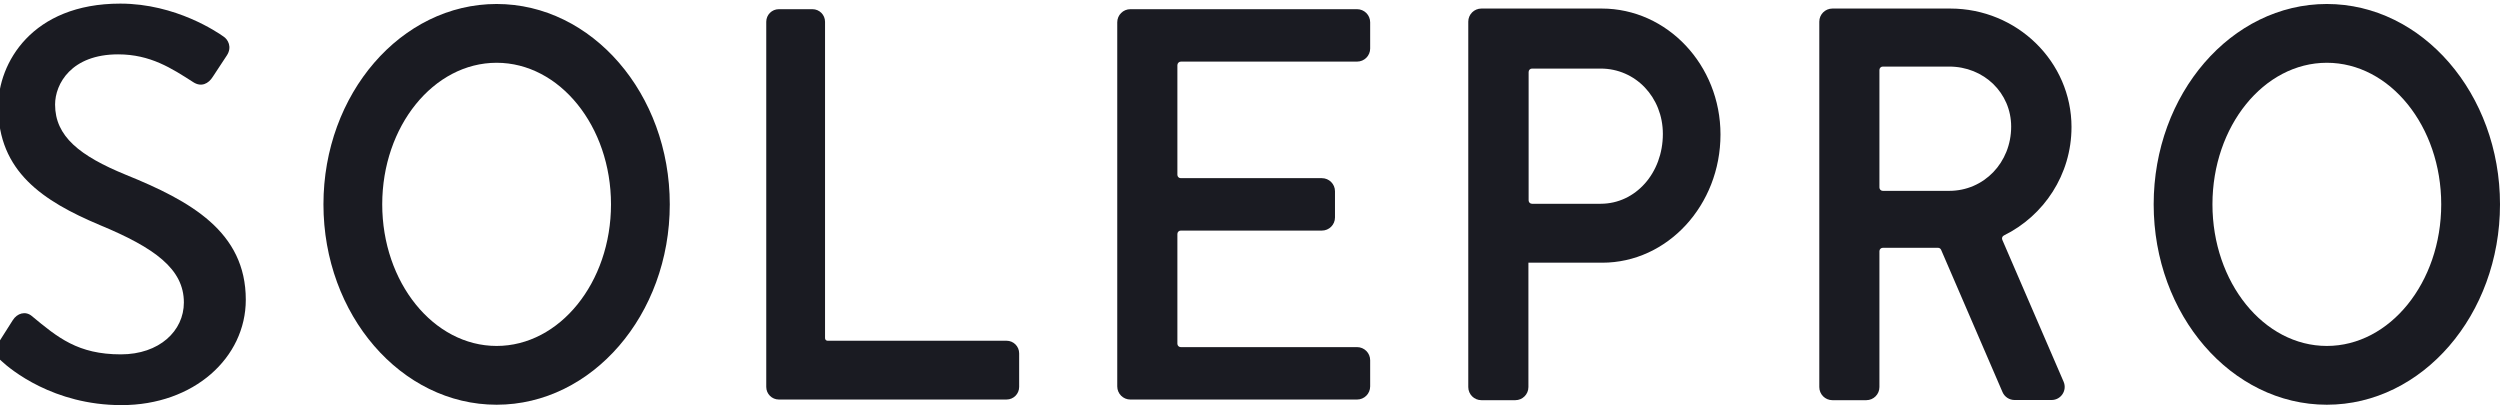
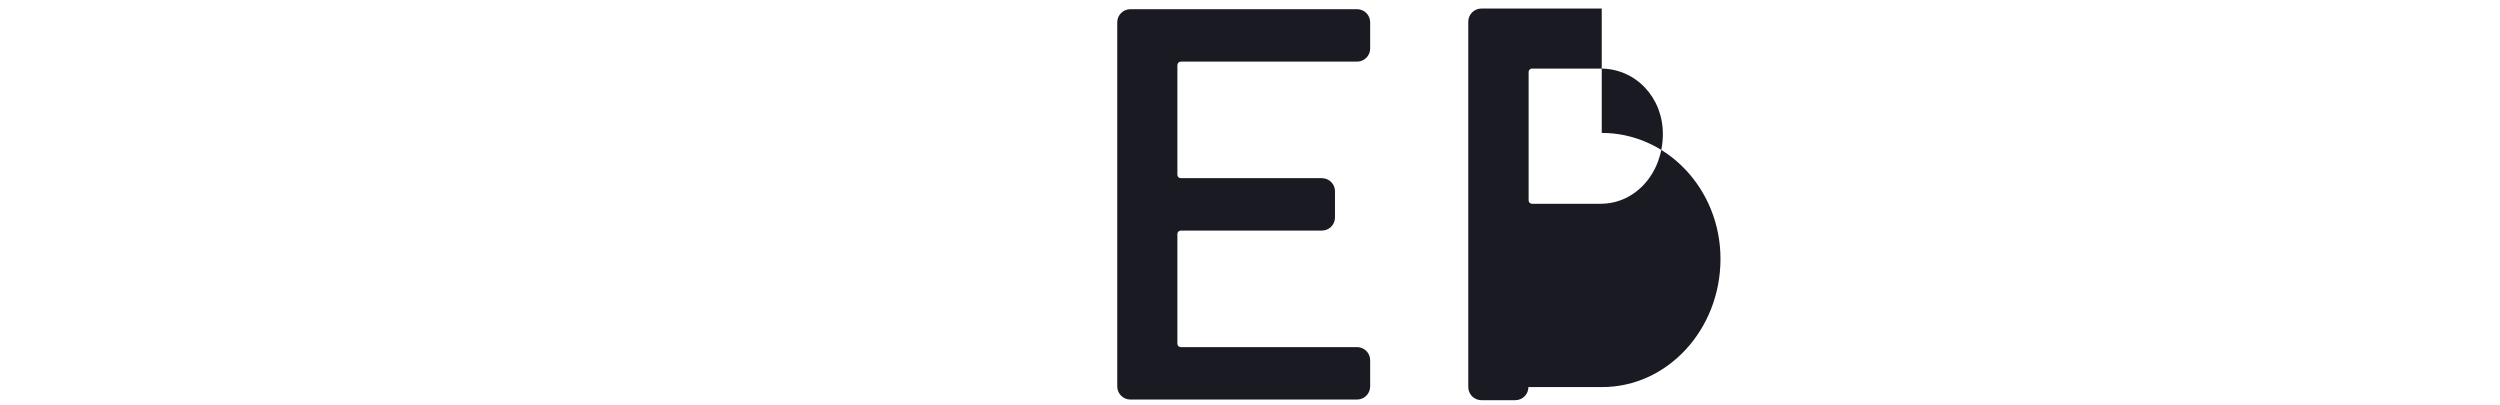
<svg xmlns="http://www.w3.org/2000/svg" id="_レイヤー_1" data-name="レイヤー_1" version="1.1" viewBox="0 0 200 32.409">
  <defs>
    <style>
      .st0 {
        fill: #1a1b22;
      }
    </style>
  </defs>
-   <path class="st0" d="M-.146,27.457l1.16-1.829c.357-.58,1.026-.758,1.517-.357,2.097,1.74,3.703,3.078,7.138,3.078,3.078,0,5.041-1.874,5.041-4.149,0-2.677-2.32-4.372-6.736-6.201C3.423,16.081-.146,13.717-.146,8.542-.146,5.062,2.531.289,9.624.289c4.461,0,7.807,2.32,8.253,2.632.357.223.714.847.268,1.517l-1.115,1.695c-.357.58-.937.848-1.561.446-1.74-1.115-3.435-2.23-6.022-2.23-3.747,0-5.041,2.364-5.041,4.015,0,2.543,1.963,4.104,5.666,5.621,5.175,2.097,9.591,4.55,9.591,9.993,0,4.64-4.149,8.432-9.948,8.432-5.442,0-8.878-2.855-9.592-3.524-.401-.357-.758-.669-.267-1.428Z" />
-   <path class="st0" d="M39.729,32.378c-7.639,0-13.853-7.191-13.853-16.03S32.09.319,39.729.319s13.853,7.191,13.853,16.029-6.214,16.03-13.853,16.03ZM39.729,5.022c-5.046,0-9.151,5.081-9.151,11.327s4.105,11.327,9.151,11.327,9.151-5.081,9.151-11.327-4.105-11.327-9.151-11.327Z" />
-   <path class="st0" d="M66.003,27.059V1.742c0-.556-.451-1.007-1.007-1.007h-2.689c-.556,0-1.007.451-1.007,1.007v29.213c0,.556.451,1.007,1.007,1.007h18.218c.556,0,1.007-.451,1.007-1.007v-2.689c0-.556-.451-1.007-1.007-1.007h-14.321c-.11,0-.2-.089-.2-.2Z" />
  <path class="st0" d="M109.613,3.88V1.784c0-.579-.47-1.049-1.049-1.049h-18.135c-.579,0-1.049.47-1.049,1.049v29.13c0,.579.47,1.049,1.049,1.049h18.135c.579,0,1.049-.47,1.049-1.049v-2.096c0-.579-.47-1.049-1.049-1.049h-14.105c-.148,0-.268-.12-.268-.268v-8.785c0-.149.12-.269.269-.269h11.29c.579,0,1.049-.47,1.049-1.049v-2.096c0-.579-.47-1.049-1.049-1.049h-11.293c-.147,0-.266-.119-.266-.266V5.213c0-.157.127-.285.285-.285h14.089c.579,0,1.049-.47,1.049-1.049Z" />
-   <path class="st0" d="M128.139.684h-9.628c-.579,0-1.049.47-1.049,1.049v29.232c0,.579.47,1.049,1.049,1.049h2.713c.579,0,1.049-.47,1.049-1.049v-9.949h.017s5.89,0,5.89,0c5.216,0,9.459-4.601,9.459-10.256,0-5.556-4.262-10.076-9.5-10.076ZM128.055,16.302h-5.496c-.149,0-.269-.121-.269-.269V5.757c0-.15.121-.271.271-.271h5.495c2.789,0,4.973,2.296,4.973,5.228,0,3.133-2.185,5.587-4.973,5.587Z" />
-   <path class="st0" d="M165.721,10.171c0-5.231-4.352-9.487-9.7-9.487h-9.428c-.579,0-1.049.47-1.049,1.049v29.232c0,.579.47,1.049,1.049,1.049h2.711c.58,0,1.05-.47,1.05-1.05v-10.87c0-.149.121-.269.269-.269h4.42c.107,0,.205.064.247.163l4.911,11.379c.166.384.544.633.963.633h2.963c.753,0,1.26-.771.962-1.463l-4.906-11.355c-.057-.132.001-.283.13-.346,3.199-1.575,5.407-4.866,5.407-8.665ZM150.354,5.595c0-.149.121-.269.269-.269h5.312c2.78,0,4.958,2.11,4.958,4.803,0,2.881-2.178,5.139-4.958,5.139h-5.312c-.149,0-.269-.121-.269-.269V5.595Z" />
-   <path class="st0" d="M186.147,32.378c-7.639,0-13.853-7.191-13.853-16.03S178.508.319,186.147.319s13.853,7.191,13.853,16.029-6.214,16.03-13.853,16.03ZM186.147,5.022c-5.046,0-9.151,5.081-9.151,11.327s4.105,11.327,9.151,11.327,9.151-5.081,9.151-11.327-4.105-11.327-9.151-11.327Z" />
+   <path class="st0" d="M128.139.684h-9.628c-.579,0-1.049.47-1.049,1.049v29.232c0,.579.47,1.049,1.049,1.049h2.713c.579,0,1.049-.47,1.049-1.049h.017s5.89,0,5.89,0c5.216,0,9.459-4.601,9.459-10.256,0-5.556-4.262-10.076-9.5-10.076ZM128.055,16.302h-5.496c-.149,0-.269-.121-.269-.269V5.757c0-.15.121-.271.271-.271h5.495c2.789,0,4.973,2.296,4.973,5.228,0,3.133-2.185,5.587-4.973,5.587Z" />
</svg>